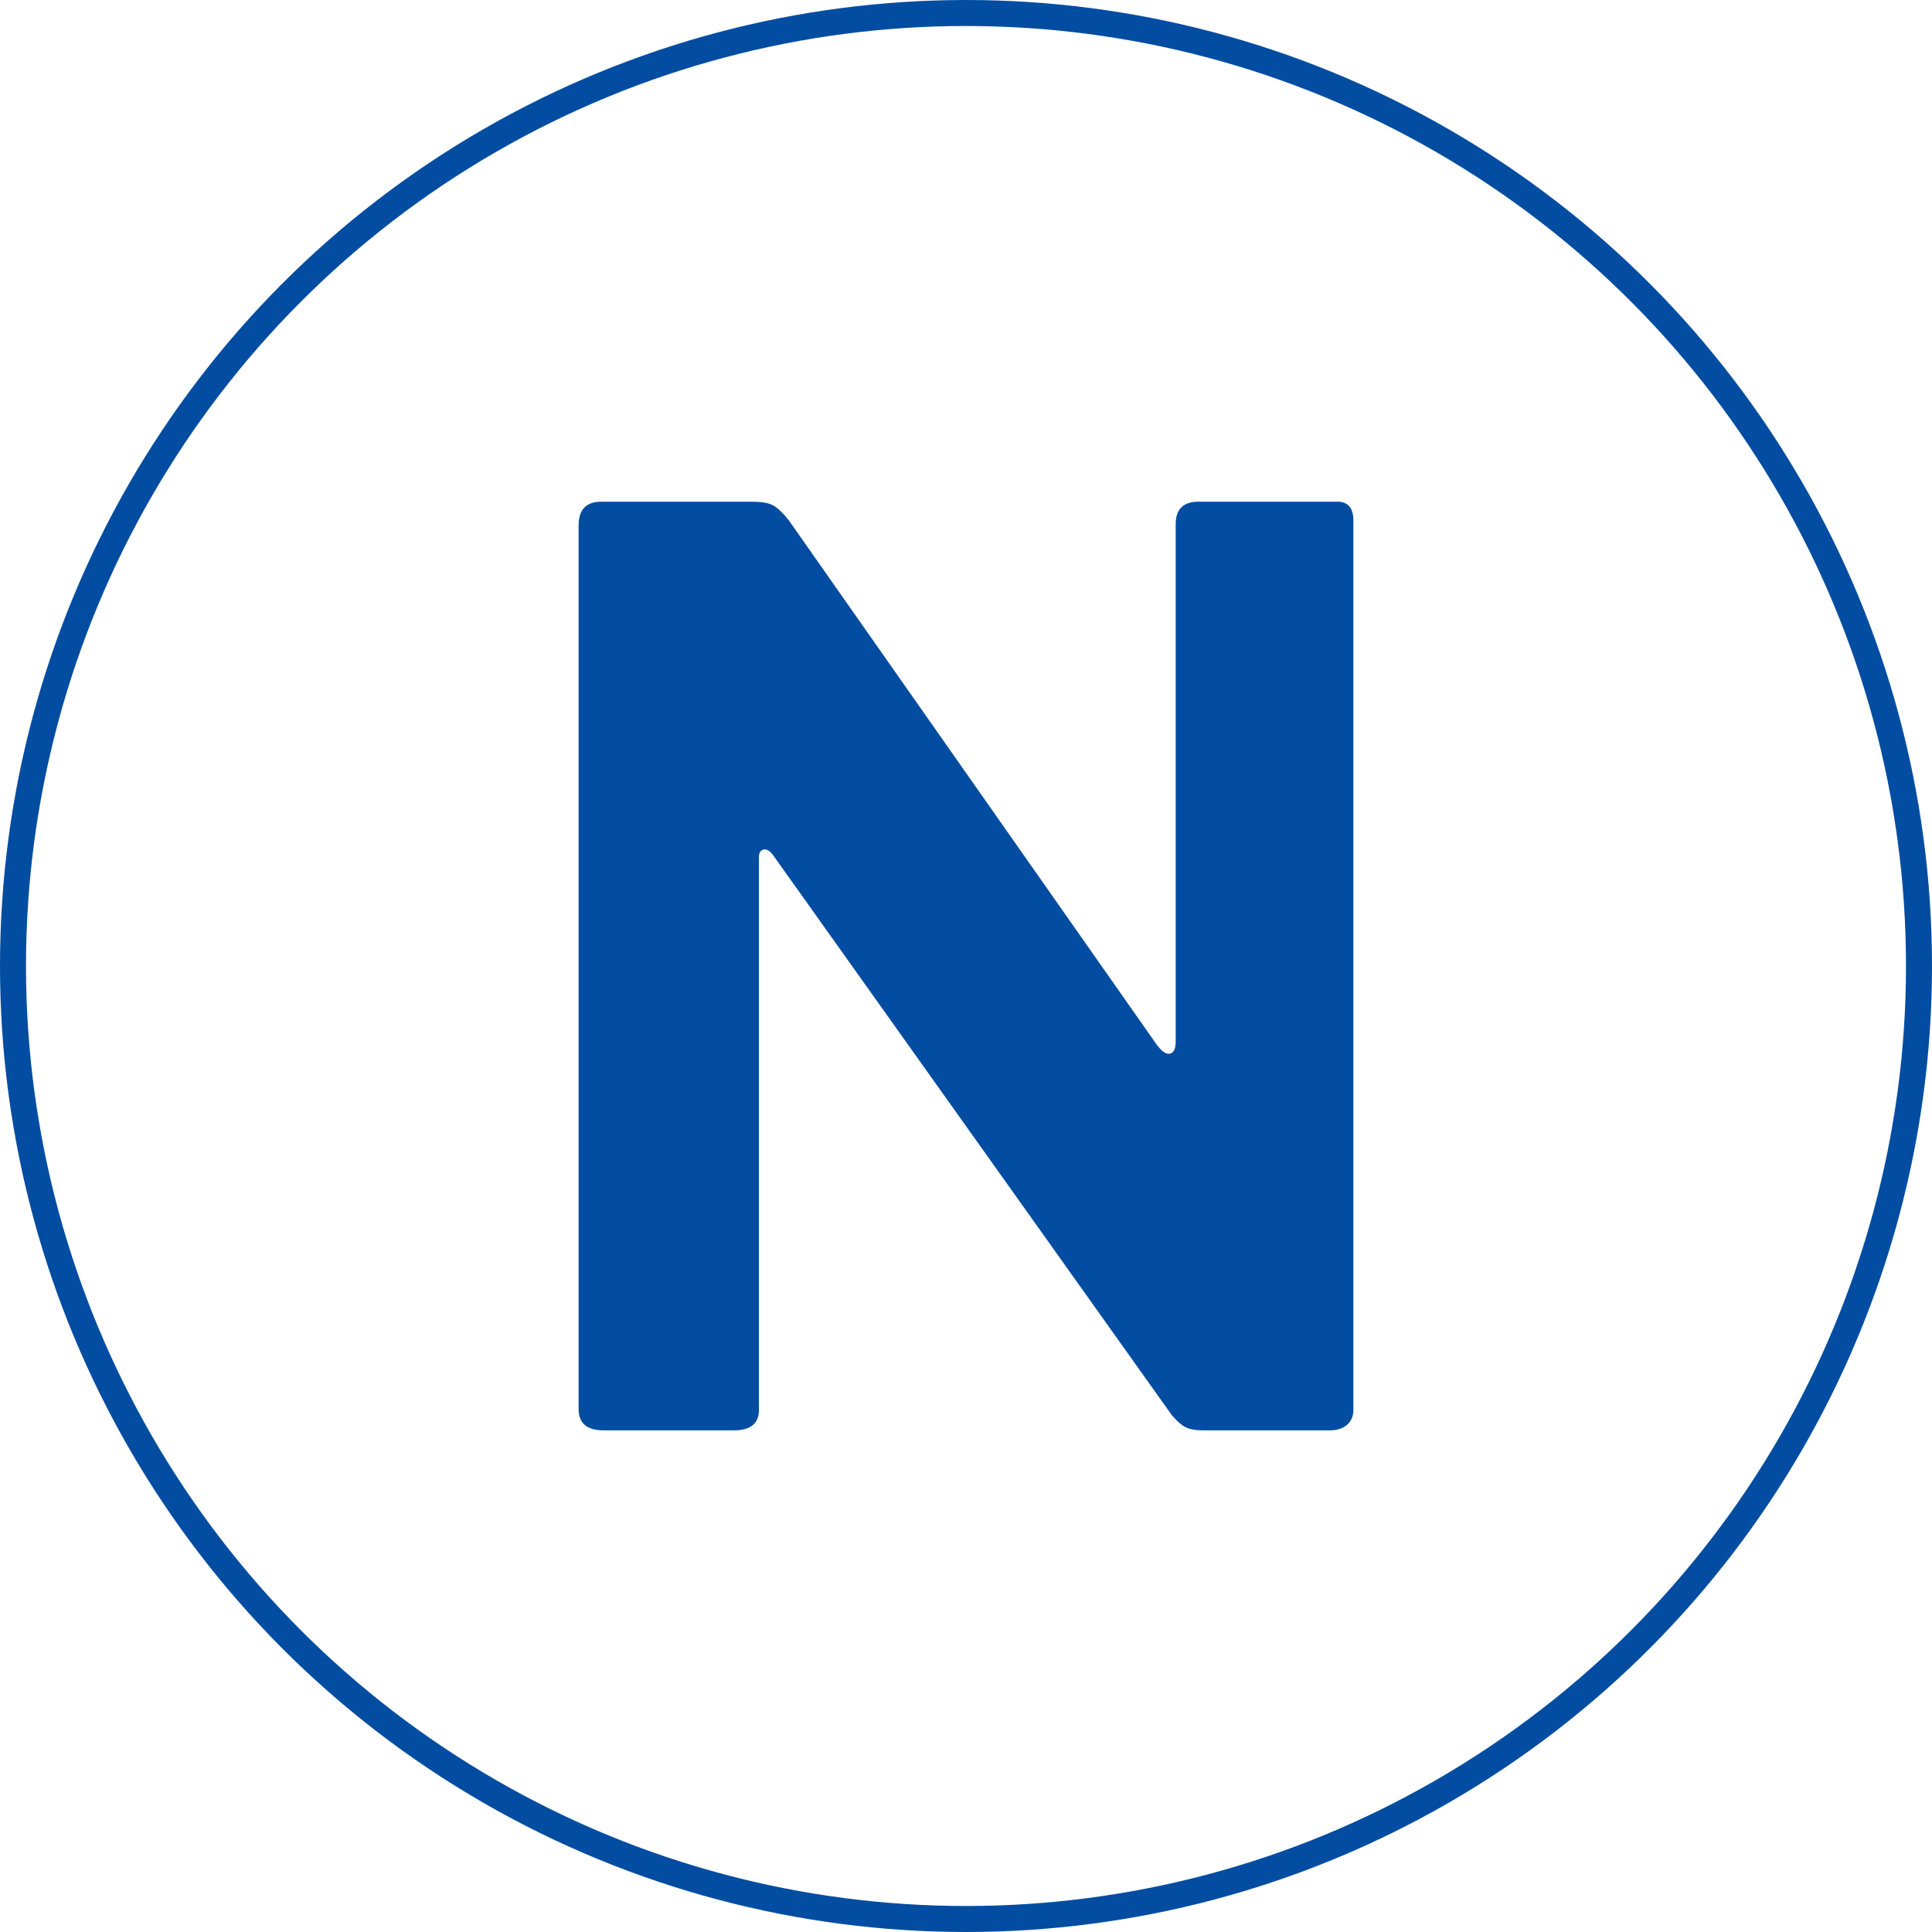
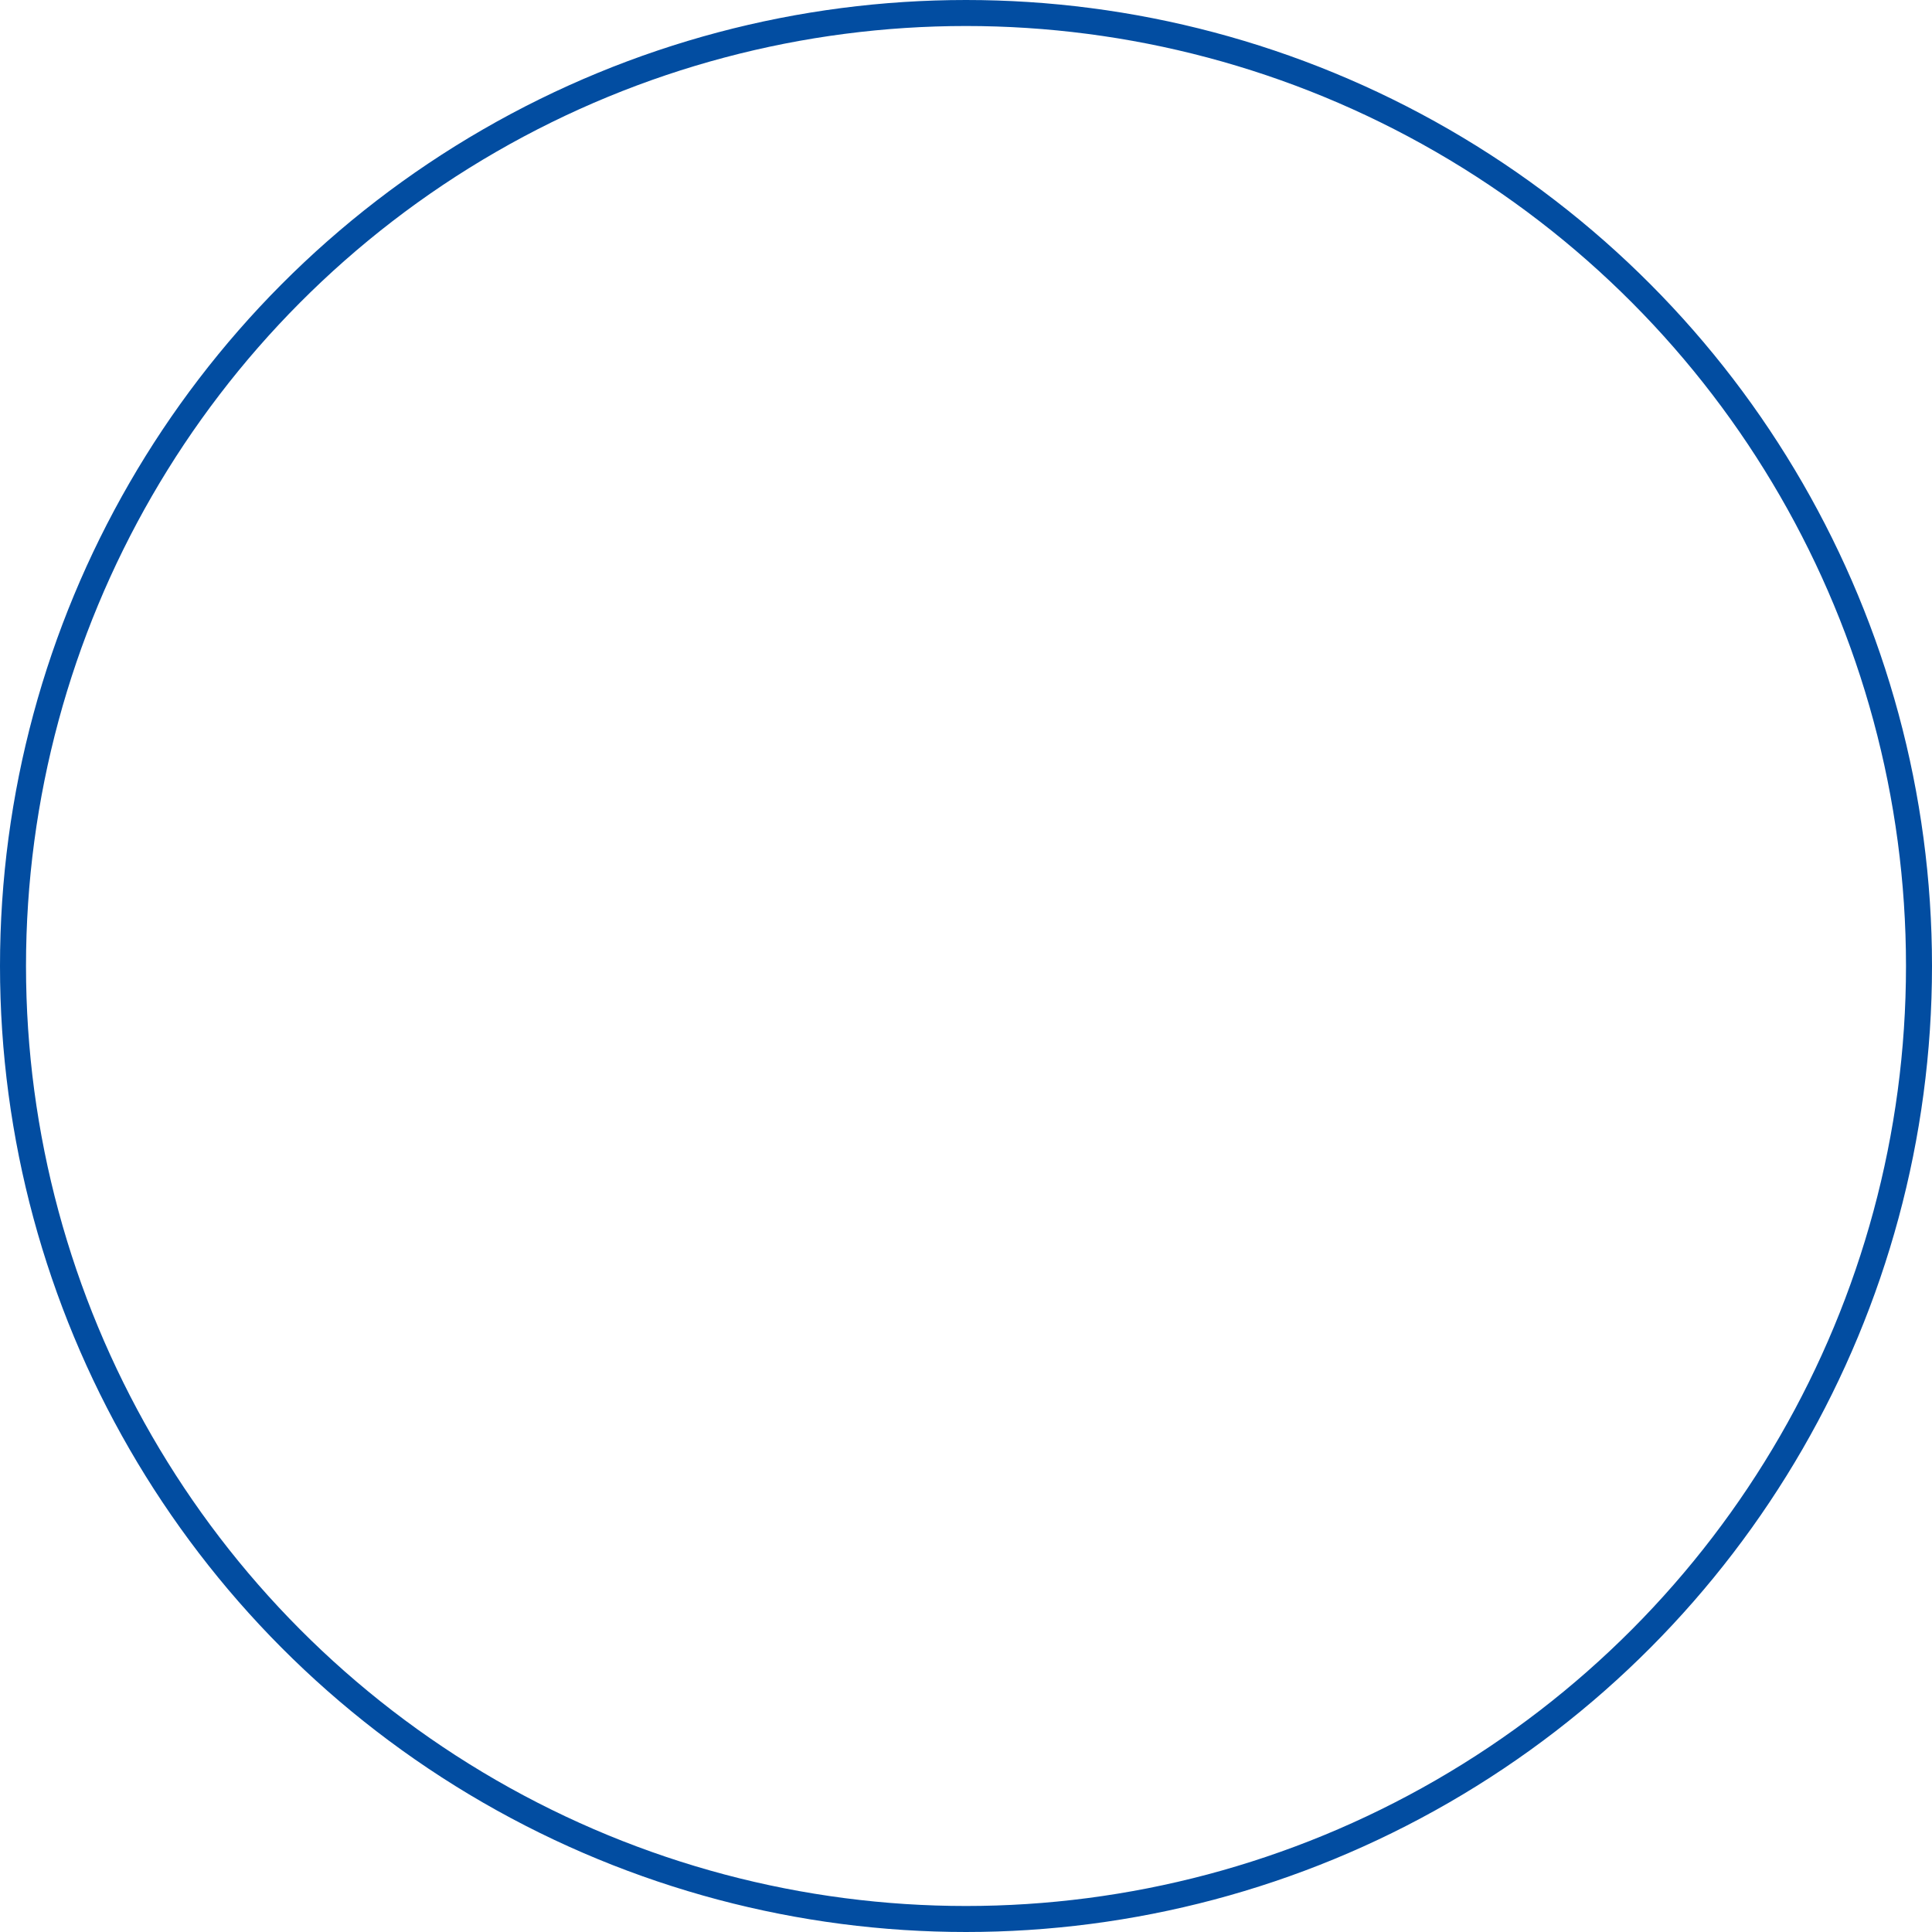
<svg xmlns="http://www.w3.org/2000/svg" id="Layer_2" viewBox="0 0 222.88 222.88">
  <defs>
    <style>.cls-1{fill:#024da1;}.cls-2{fill:none;stroke:#024da1;stroke-miterlimit:10;stroke-width:3px;}</style>
  </defs>
  <g id="Calque_1">
-     <path class="cls-1" d="M154.25,57.87c1.25,0,1.88.72,1.88,2.17v102.66c0,.67-.24,1.23-.72,1.66-.48.43-1.16.65-2.02.65h-14.58c-.77,0-1.4-.09-1.88-.29-.48-.19-1.06-.67-1.73-1.44l-46.06-64.69c-.39-.48-.75-.67-1.08-.58-.34.1-.51.39-.51.87v63.53c.09,1.73-.87,2.6-2.89,2.6h-15.02c-1.93,0-2.89-.82-2.89-2.46V60.62c0-1.83.87-2.74,2.6-2.74h17.47c1.06,0,1.85.14,2.38.43.53.29,1.13.87,1.81,1.73l42.45,60.5c.58.77,1.08,1.11,1.52,1.01.43-.09.65-.58.65-1.44v-59.63c0-1.73.87-2.6,2.6-2.6h16.03Z" />
    <circle class="cls-2" cx="111.44" cy="111.44" r="109.94" />
  </g>
</svg>